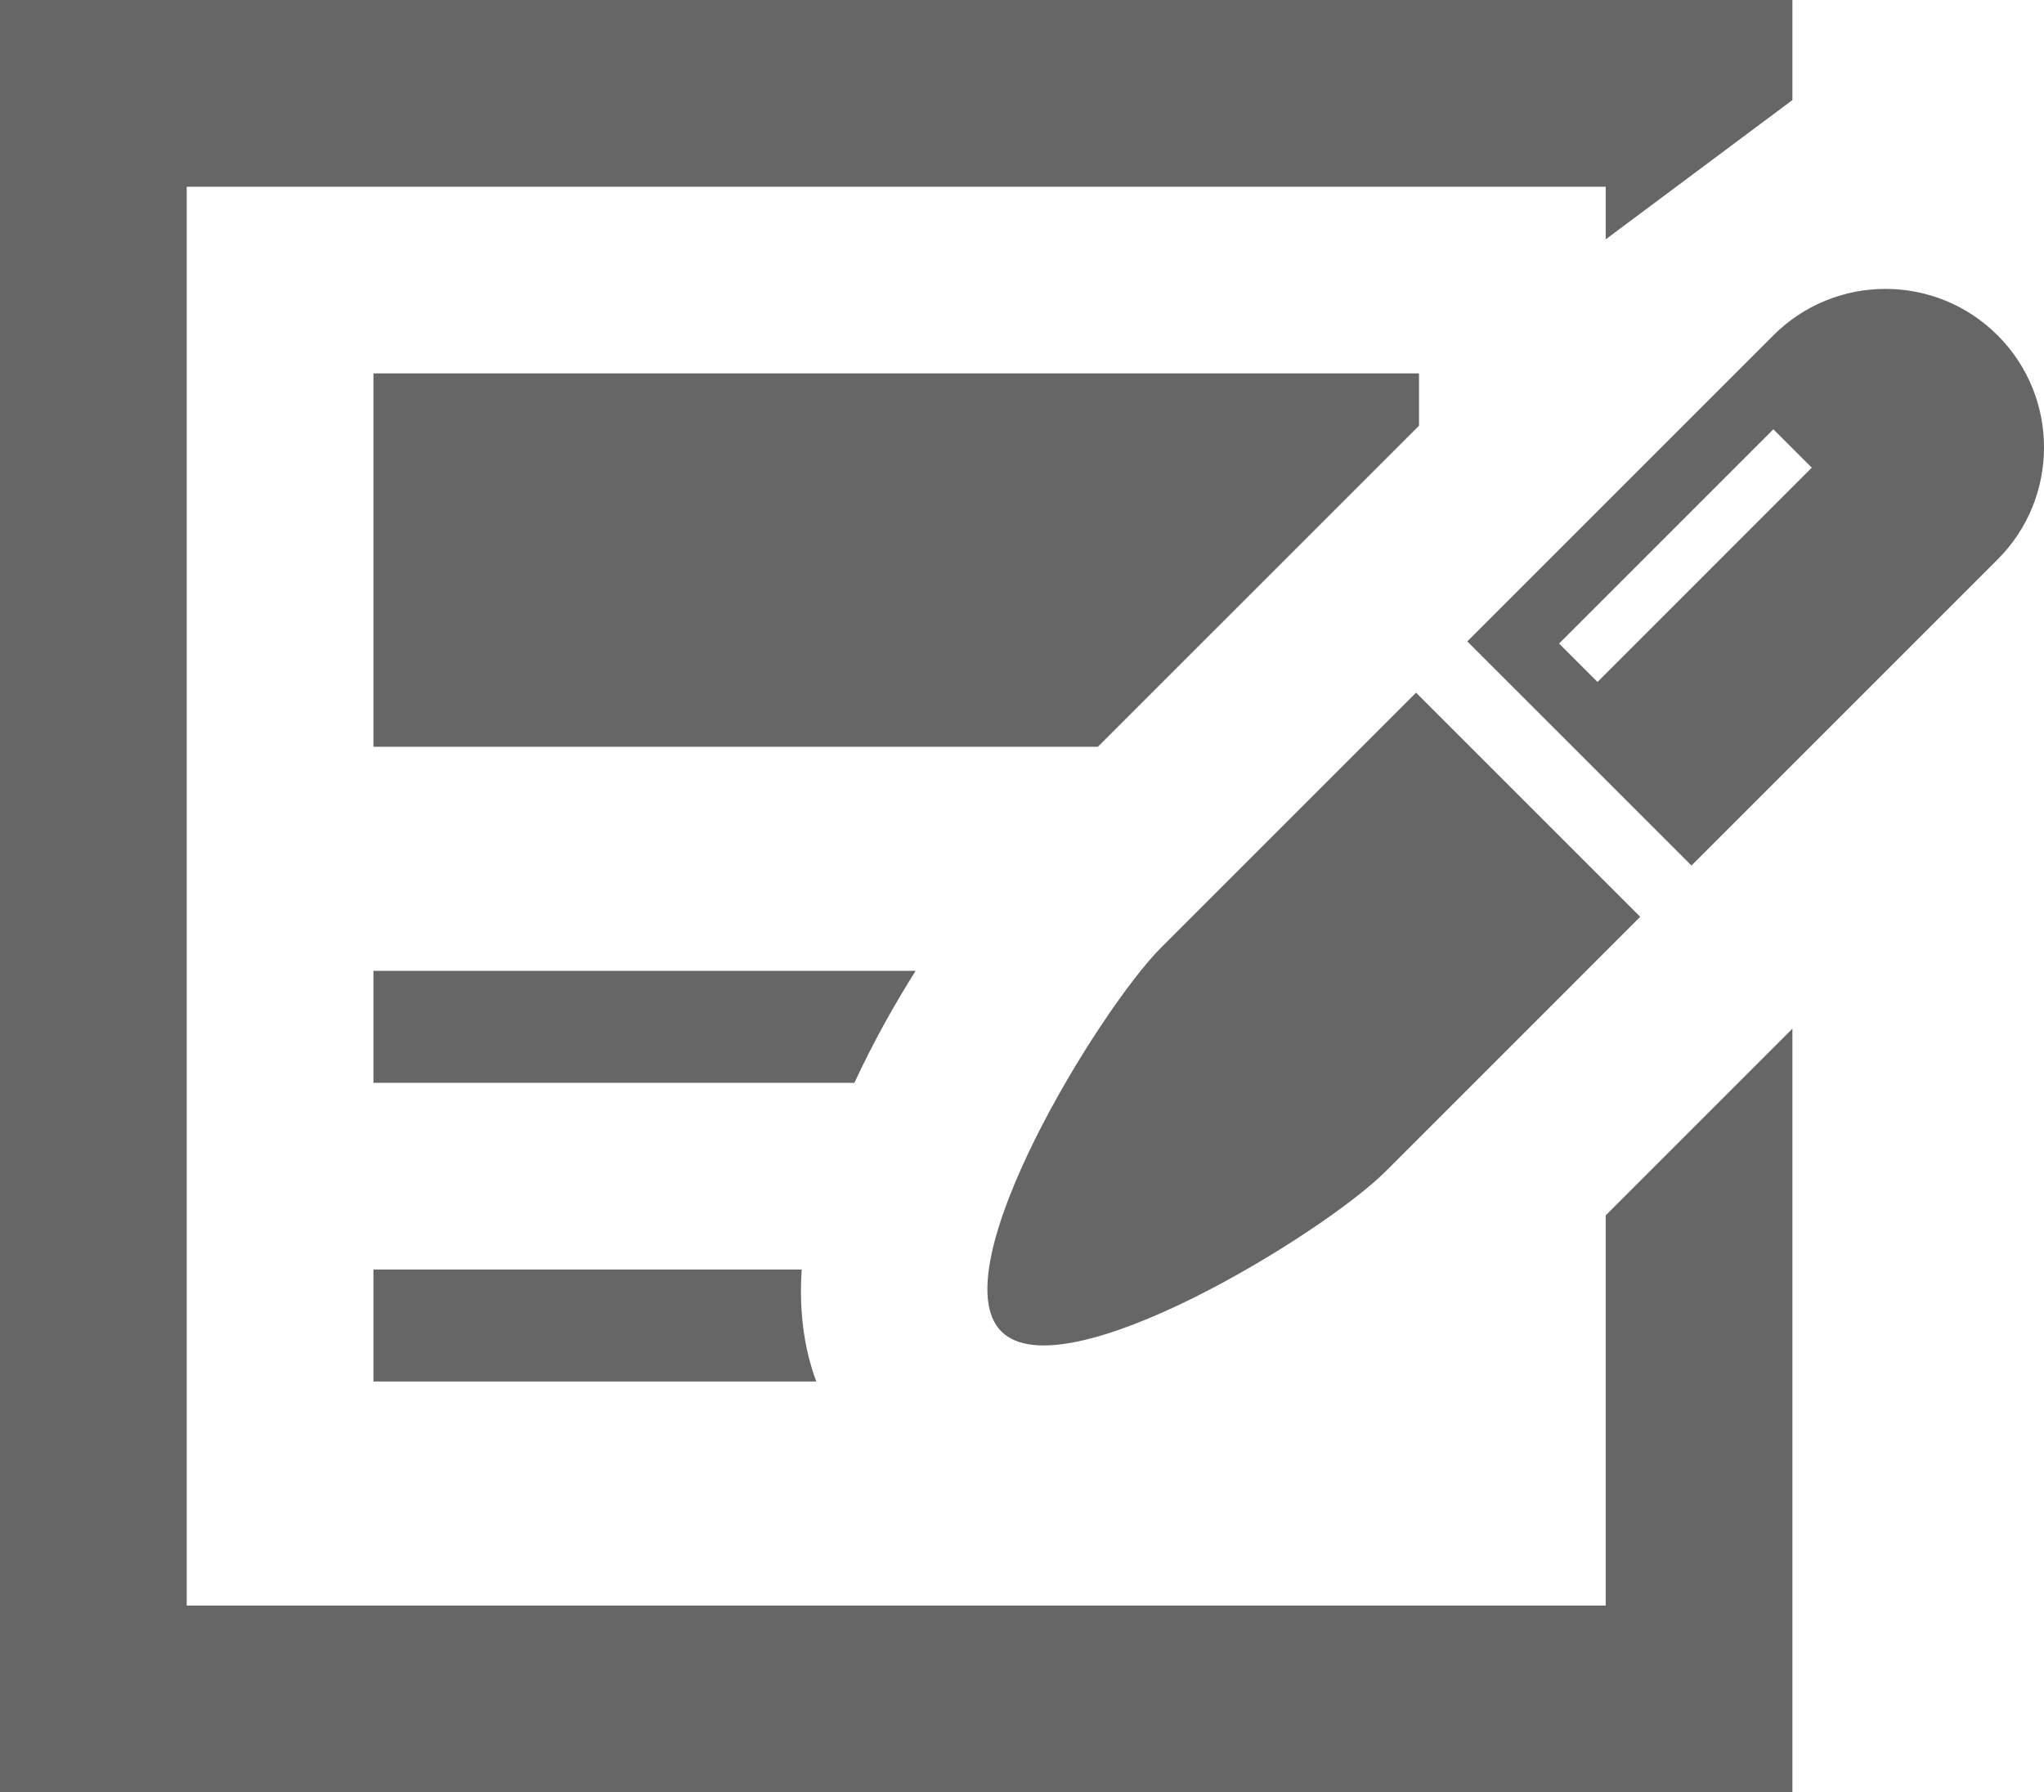
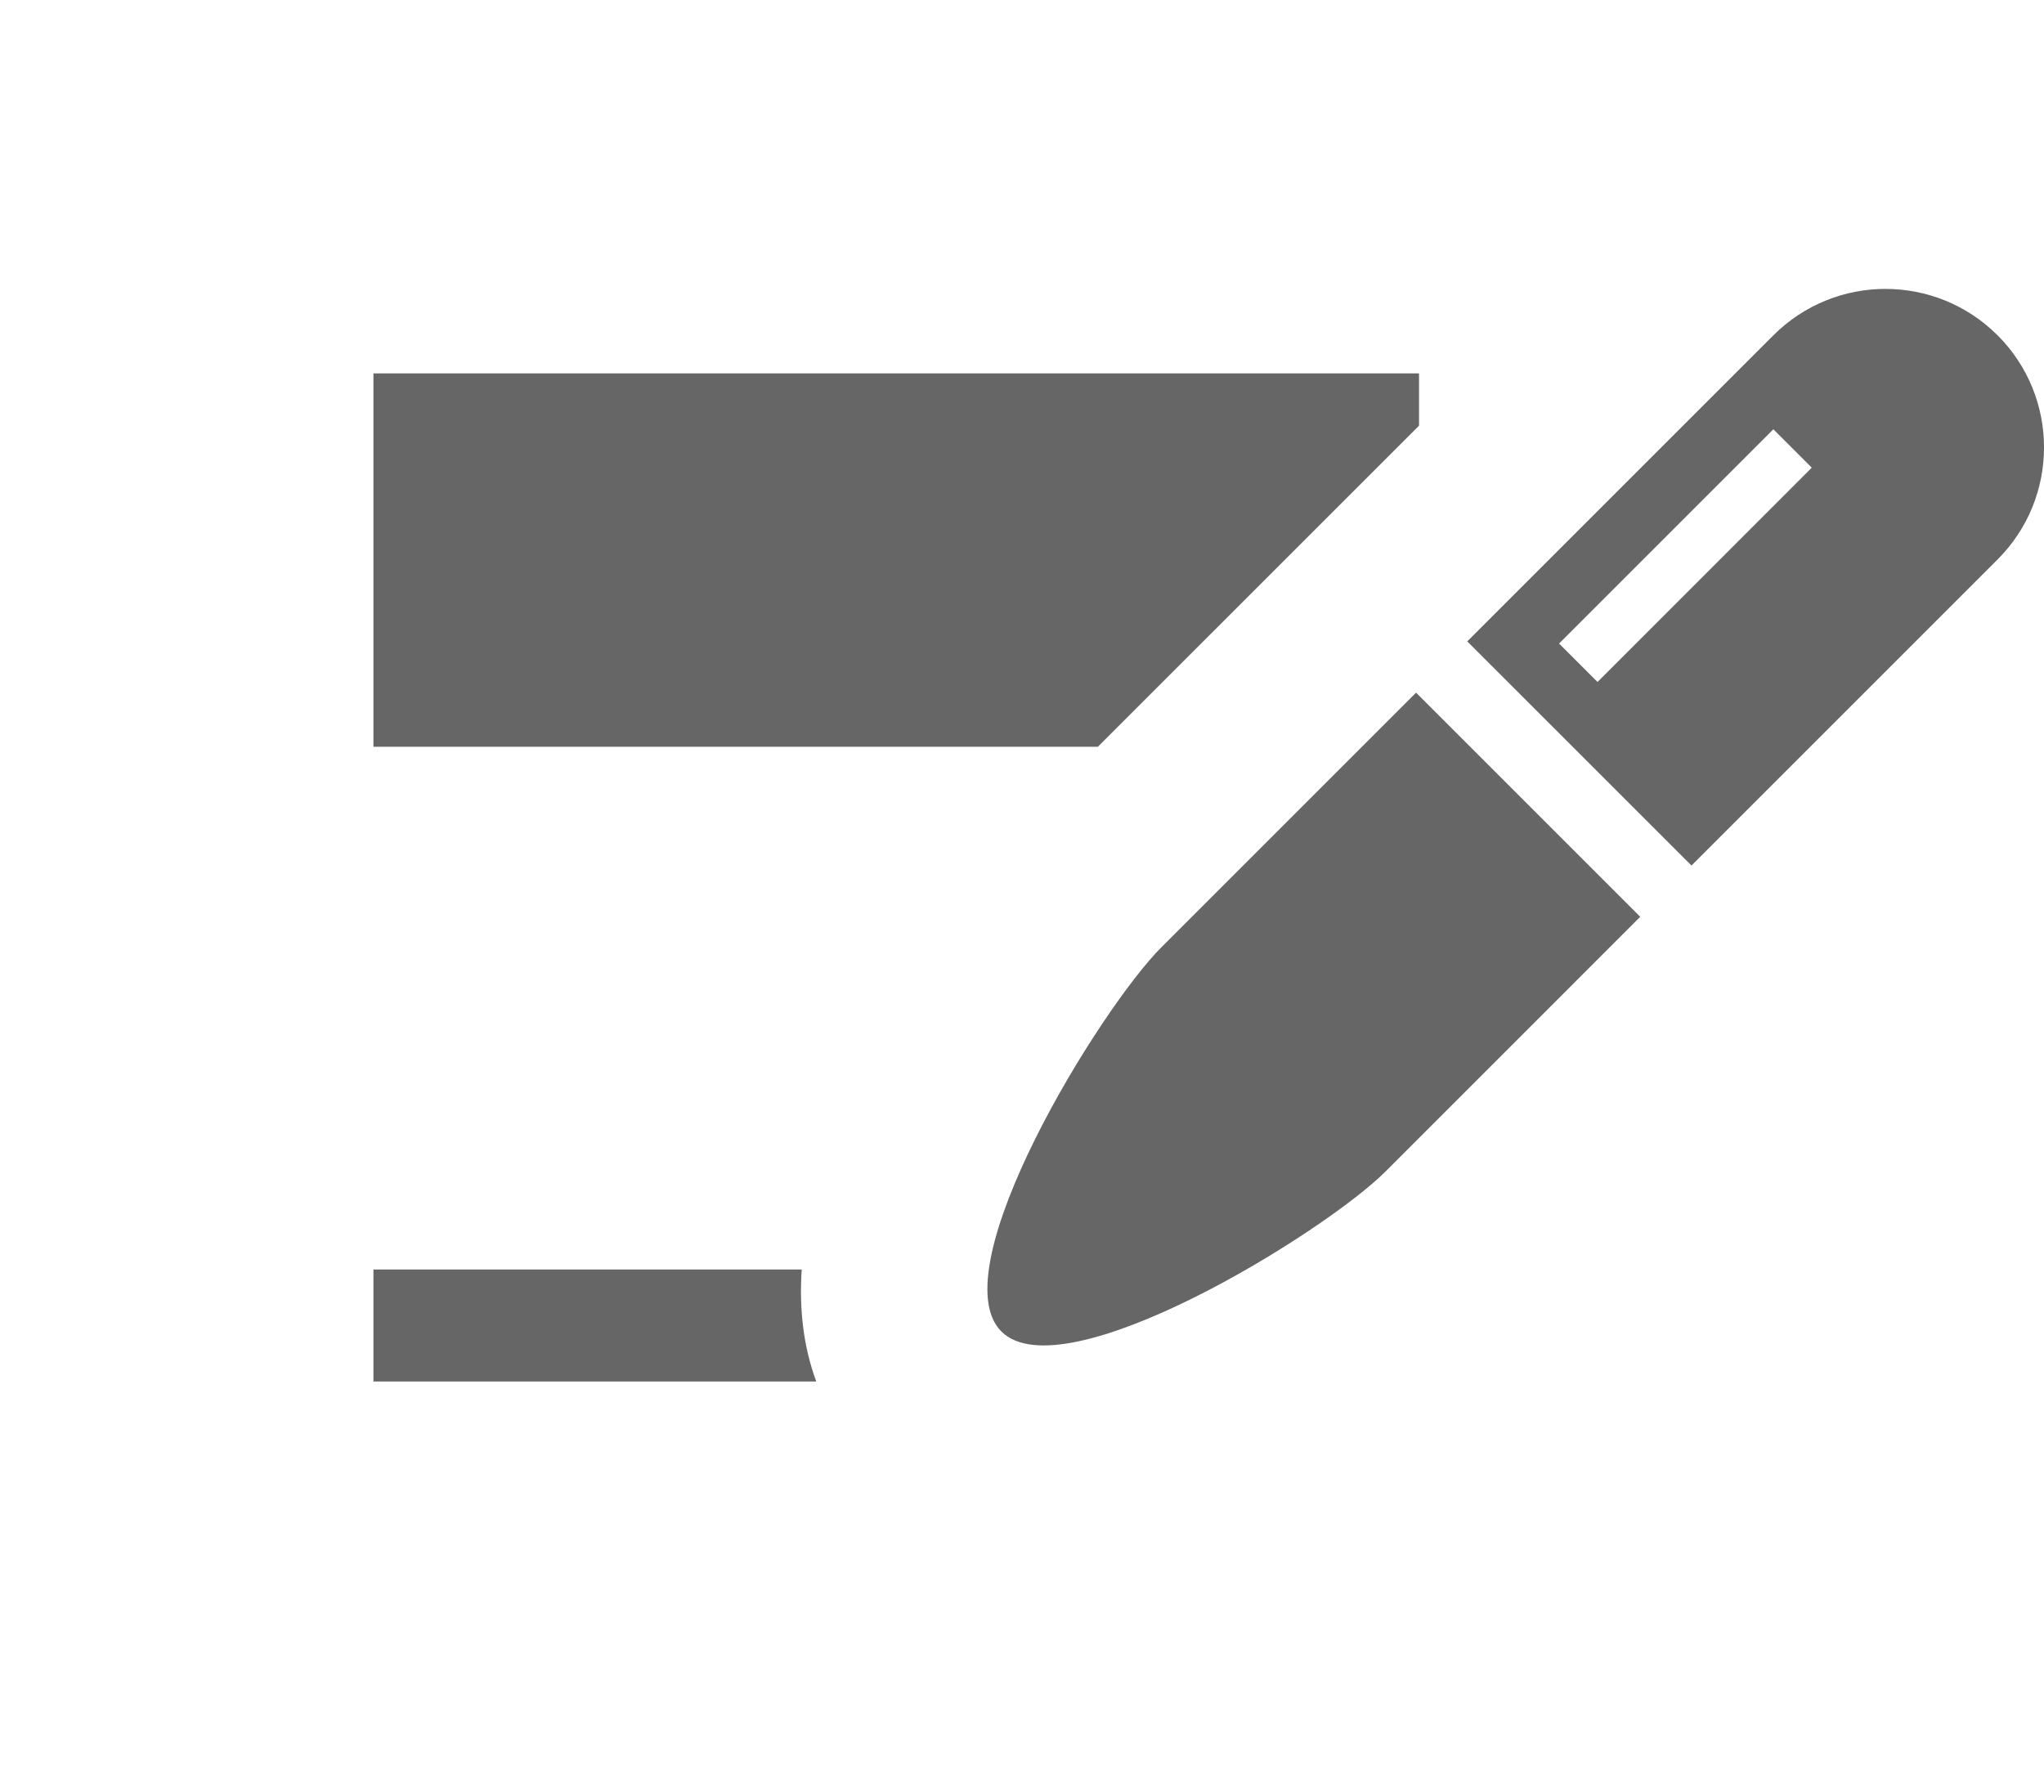
<svg xmlns="http://www.w3.org/2000/svg" id="_レイヤー_2" viewBox="0 0 512 448.99">
  <defs>
    <style>.cls-1{fill:#666;stroke-width:0px;}</style>
  </defs>
  <g id="_2">
    <polygon class="cls-1" points="93.54 187.08 275 187.08 354.7 107.39 355.45 106.64 355.45 93.54 93.54 93.54 93.54 187.08" />
-     <polygon class="cls-1" points="402.21 402.22 46.77 402.22 46.77 46.77 402.21 46.77 402.21 59.96 448.98 25.07 448.98 0 0 0 0 448.99 448.98 448.99 448.98 257.7 402.21 304.47 402.21 402.22" />
-     <path class="cls-1" d="M229.36,243.2H93.54v28.06h120.48c4.59-9.91,9.92-19.46,15.34-28.06Z" />
    <path class="cls-1" d="M93.54,318.03v28.06h110.93c-3.27-8.8-4.3-18.33-3.65-28.06h-107.29Z" />
    <path class="cls-1" d="M290.94,237.28c-15.5,15.5-55.61,80.76-40.11,96.27,15.51,15.51,80.76-24.61,96.27-40.11l63.76-63.77-56.15-56.15-63.76,63.76Z" />
    <path class="cls-1" d="M500.37,84c-15.51-15.5-40.65-15.5-56.15,0l-76.68,76.68,56.16,56.15,76.68-76.68c15.5-15.5,15.5-40.64,0-56.15ZM400.17,170.85l-9.64-9.63,53.68-53.68,9.62,9.62-53.67,53.69Z" />
  </g>
</svg>